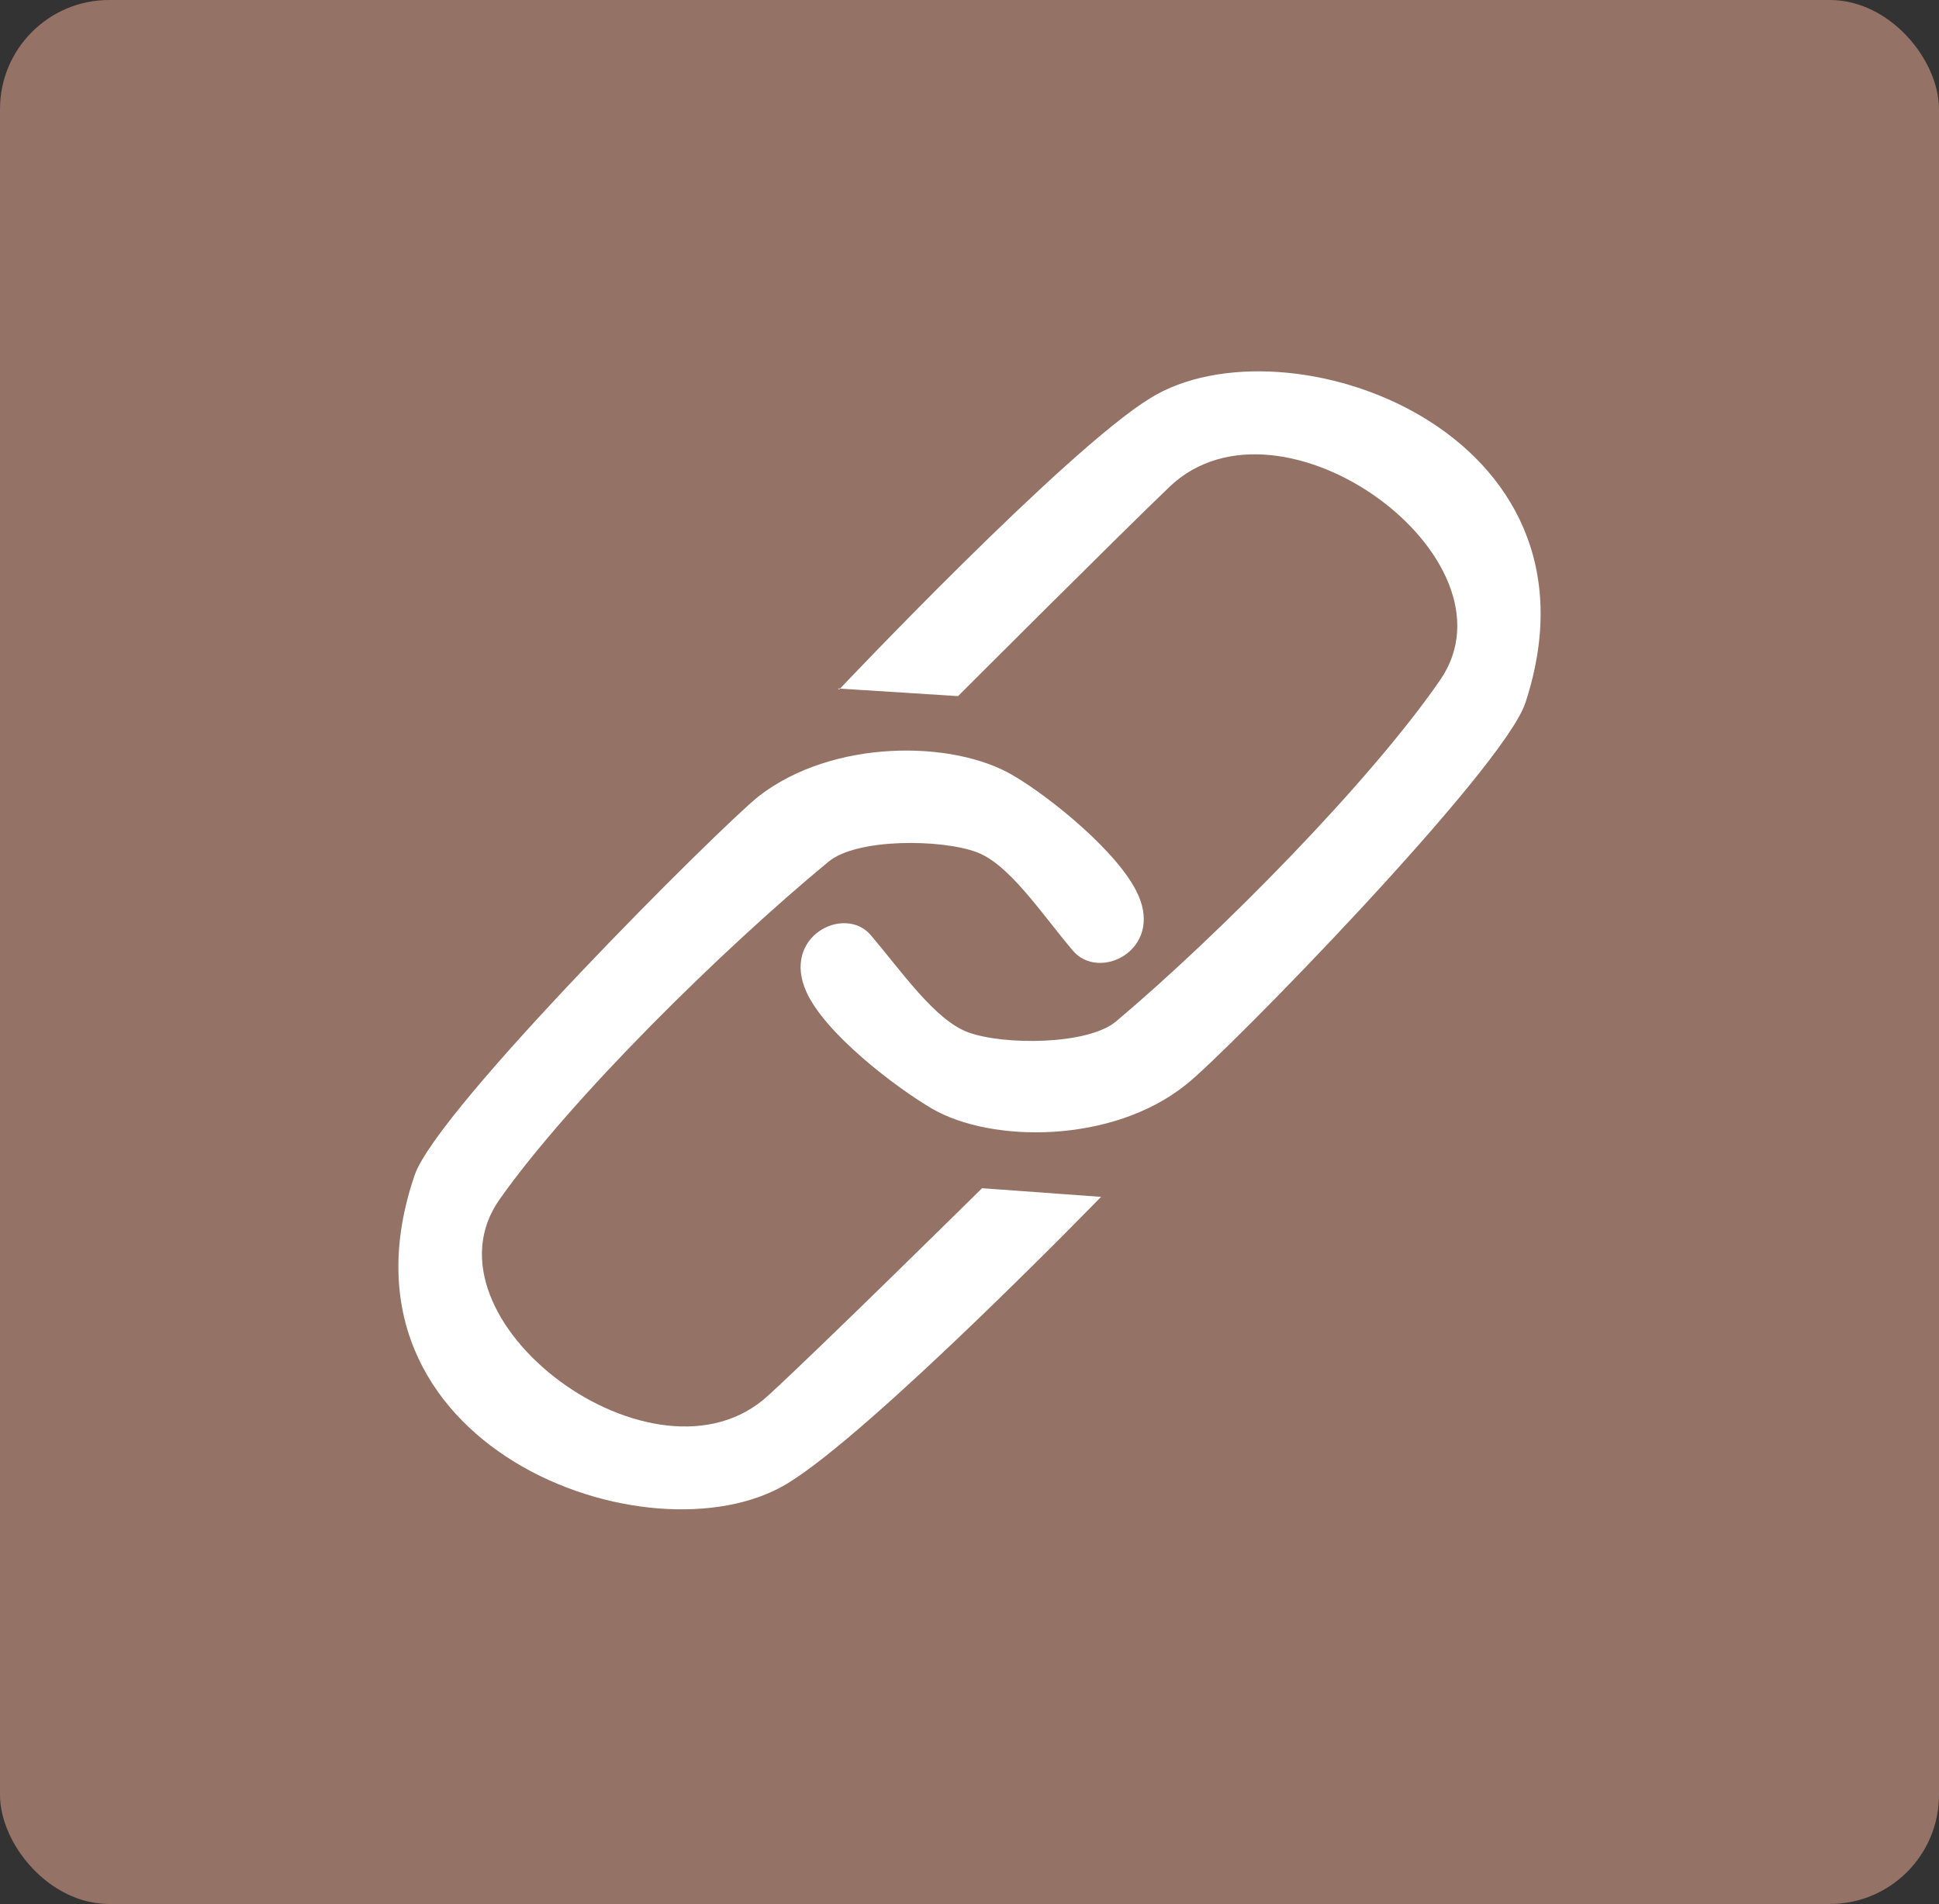
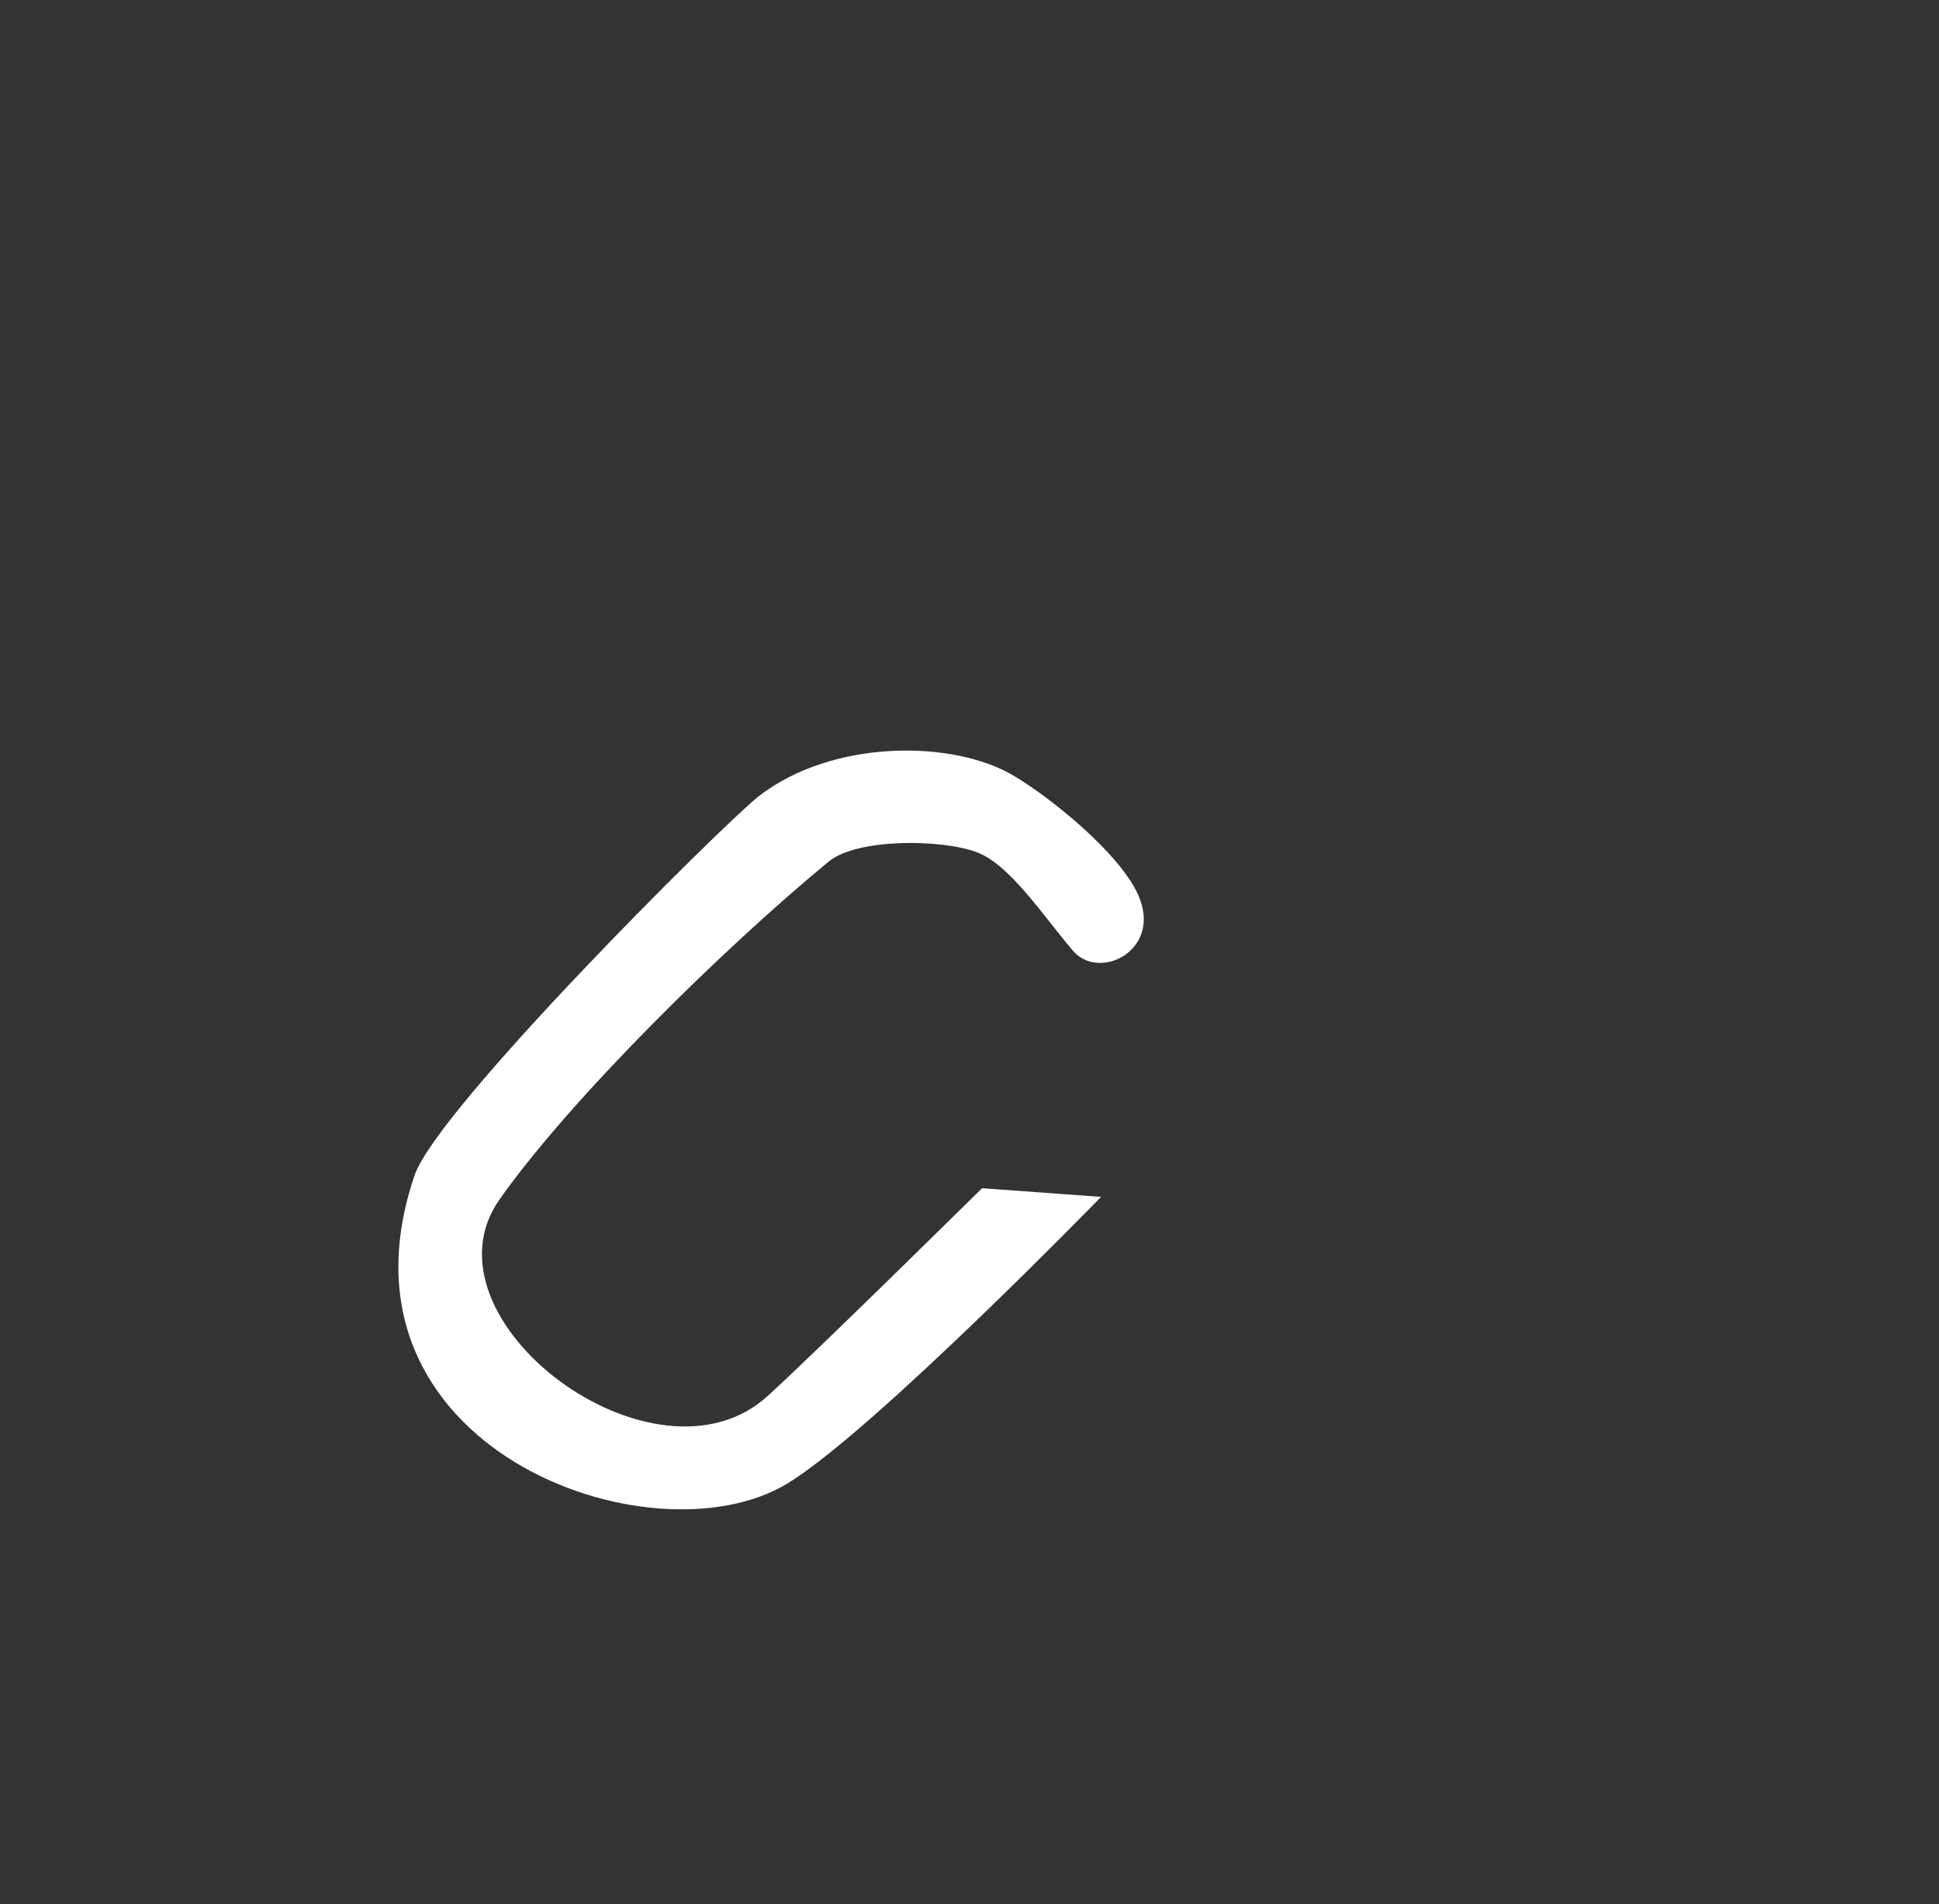
<svg xmlns="http://www.w3.org/2000/svg" id="Layer_1" width="17.77" height="17.45" viewBox="0 0 17.77 17.45">
  <rect x="0" y="0" width="17.77" height="17.45" fill="#333333" stroke="none" />
  <defs>
    <style>
      .cls-1 {
        fill: #fff;
      }

      .cls-2 {
        fill: #957266;
      }
    </style>
  </defs>
-   <rect class="cls-2" width="17.77" height="17.45" rx="1" ry="1" />
  <g>
-     <path class="cls-1" d="M7.69,6.32s2.07-2.19,2.85-2.67c1.24-.77,4.26.29,3.44,2.79-.2.61-2.75,3.22-3.11,3.5-.67.54-1.78.54-2.33.22-.34-.2-.98-.69-1.15-1.07-.23-.51.35-.8.59-.52.28.33.59.78.89.89.32.12,1.1.12,1.36-.1.96-.81,2.33-2.2,2.97-3.13.76-1.11-1.46-2.74-2.48-1.77-.44.42-1.94,1.92-1.94,1.92l-1.1-.07Z" />
    <path class="cls-1" d="M10.09,10.97s-2.1,2.16-2.88,2.63c-1.25.75-4.26-.34-3.41-2.83.21-.61,2.79-3.18,3.15-3.47.68-.53,1.79-.52,2.34-.19.34.2.97.71,1.14,1.09.23.51-.36.8-.6.51-.28-.33-.58-.79-.88-.9-.32-.12-1.1-.13-1.36.09-.97.8-2.36,2.17-3.01,3.09-.78,1.1,1.43,2.75,2.46,1.8.45-.41,1.96-1.9,1.96-1.9l1.1.08Z" />
  </g>
</svg>